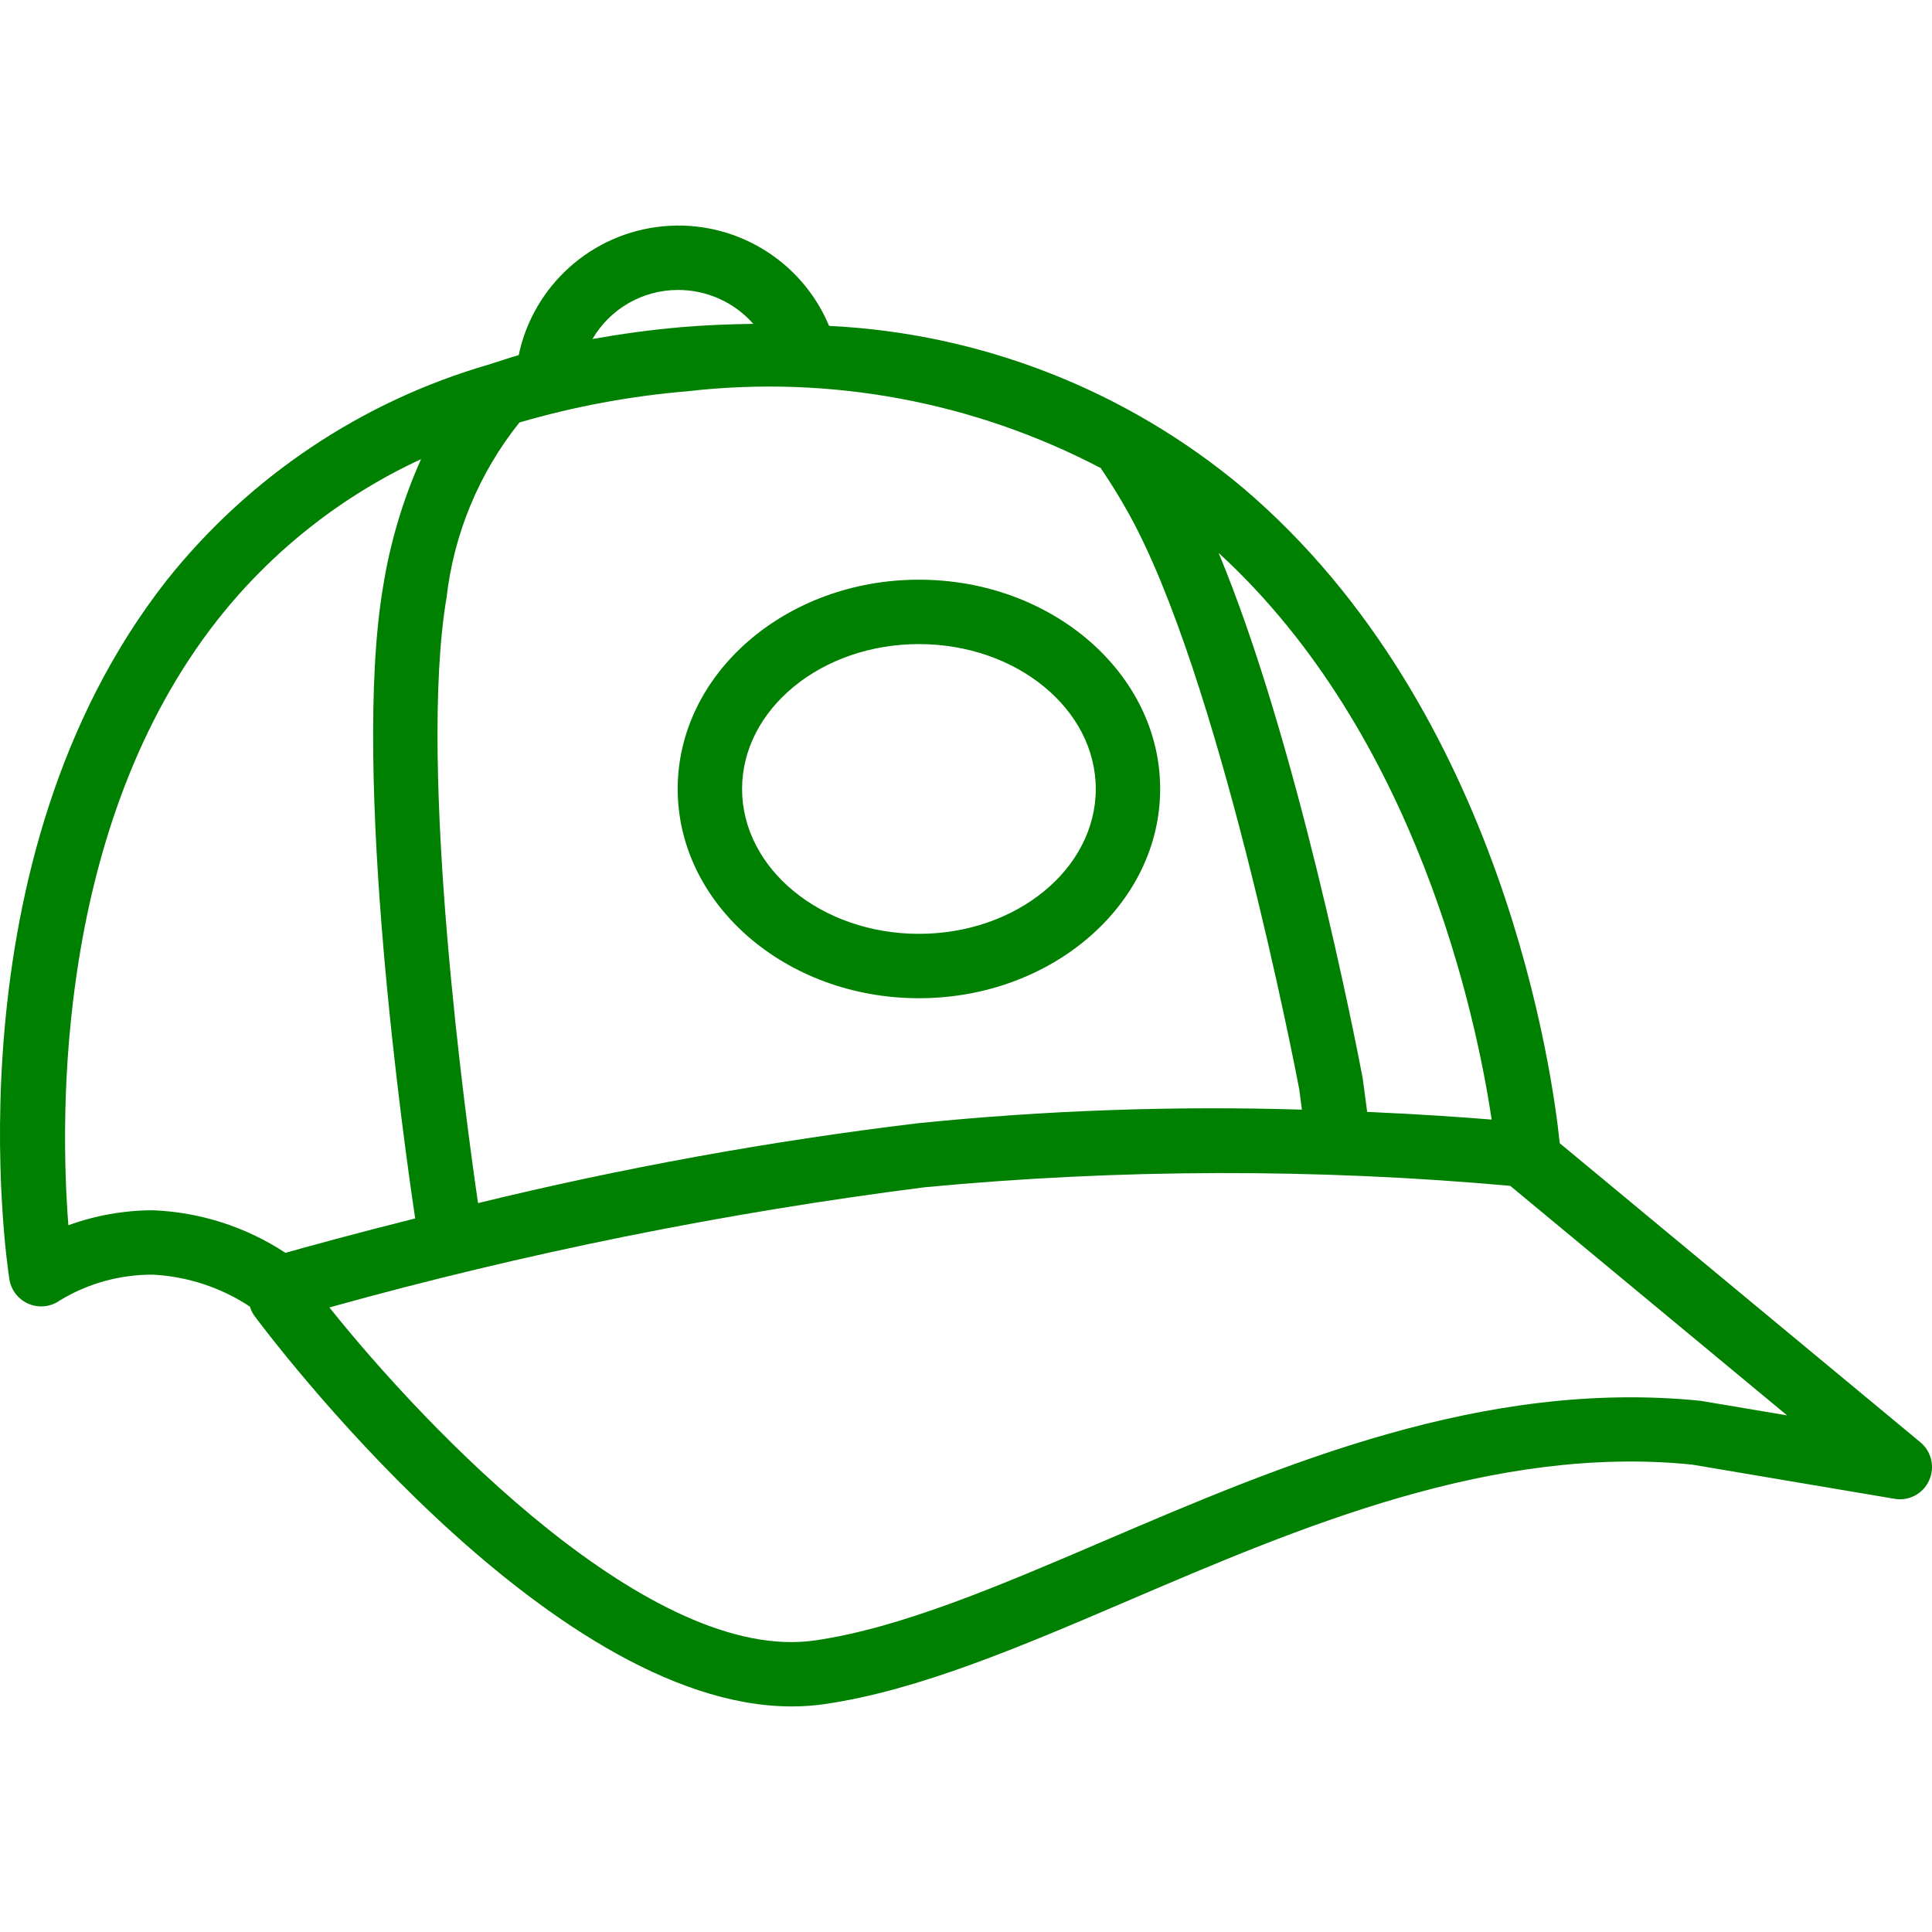
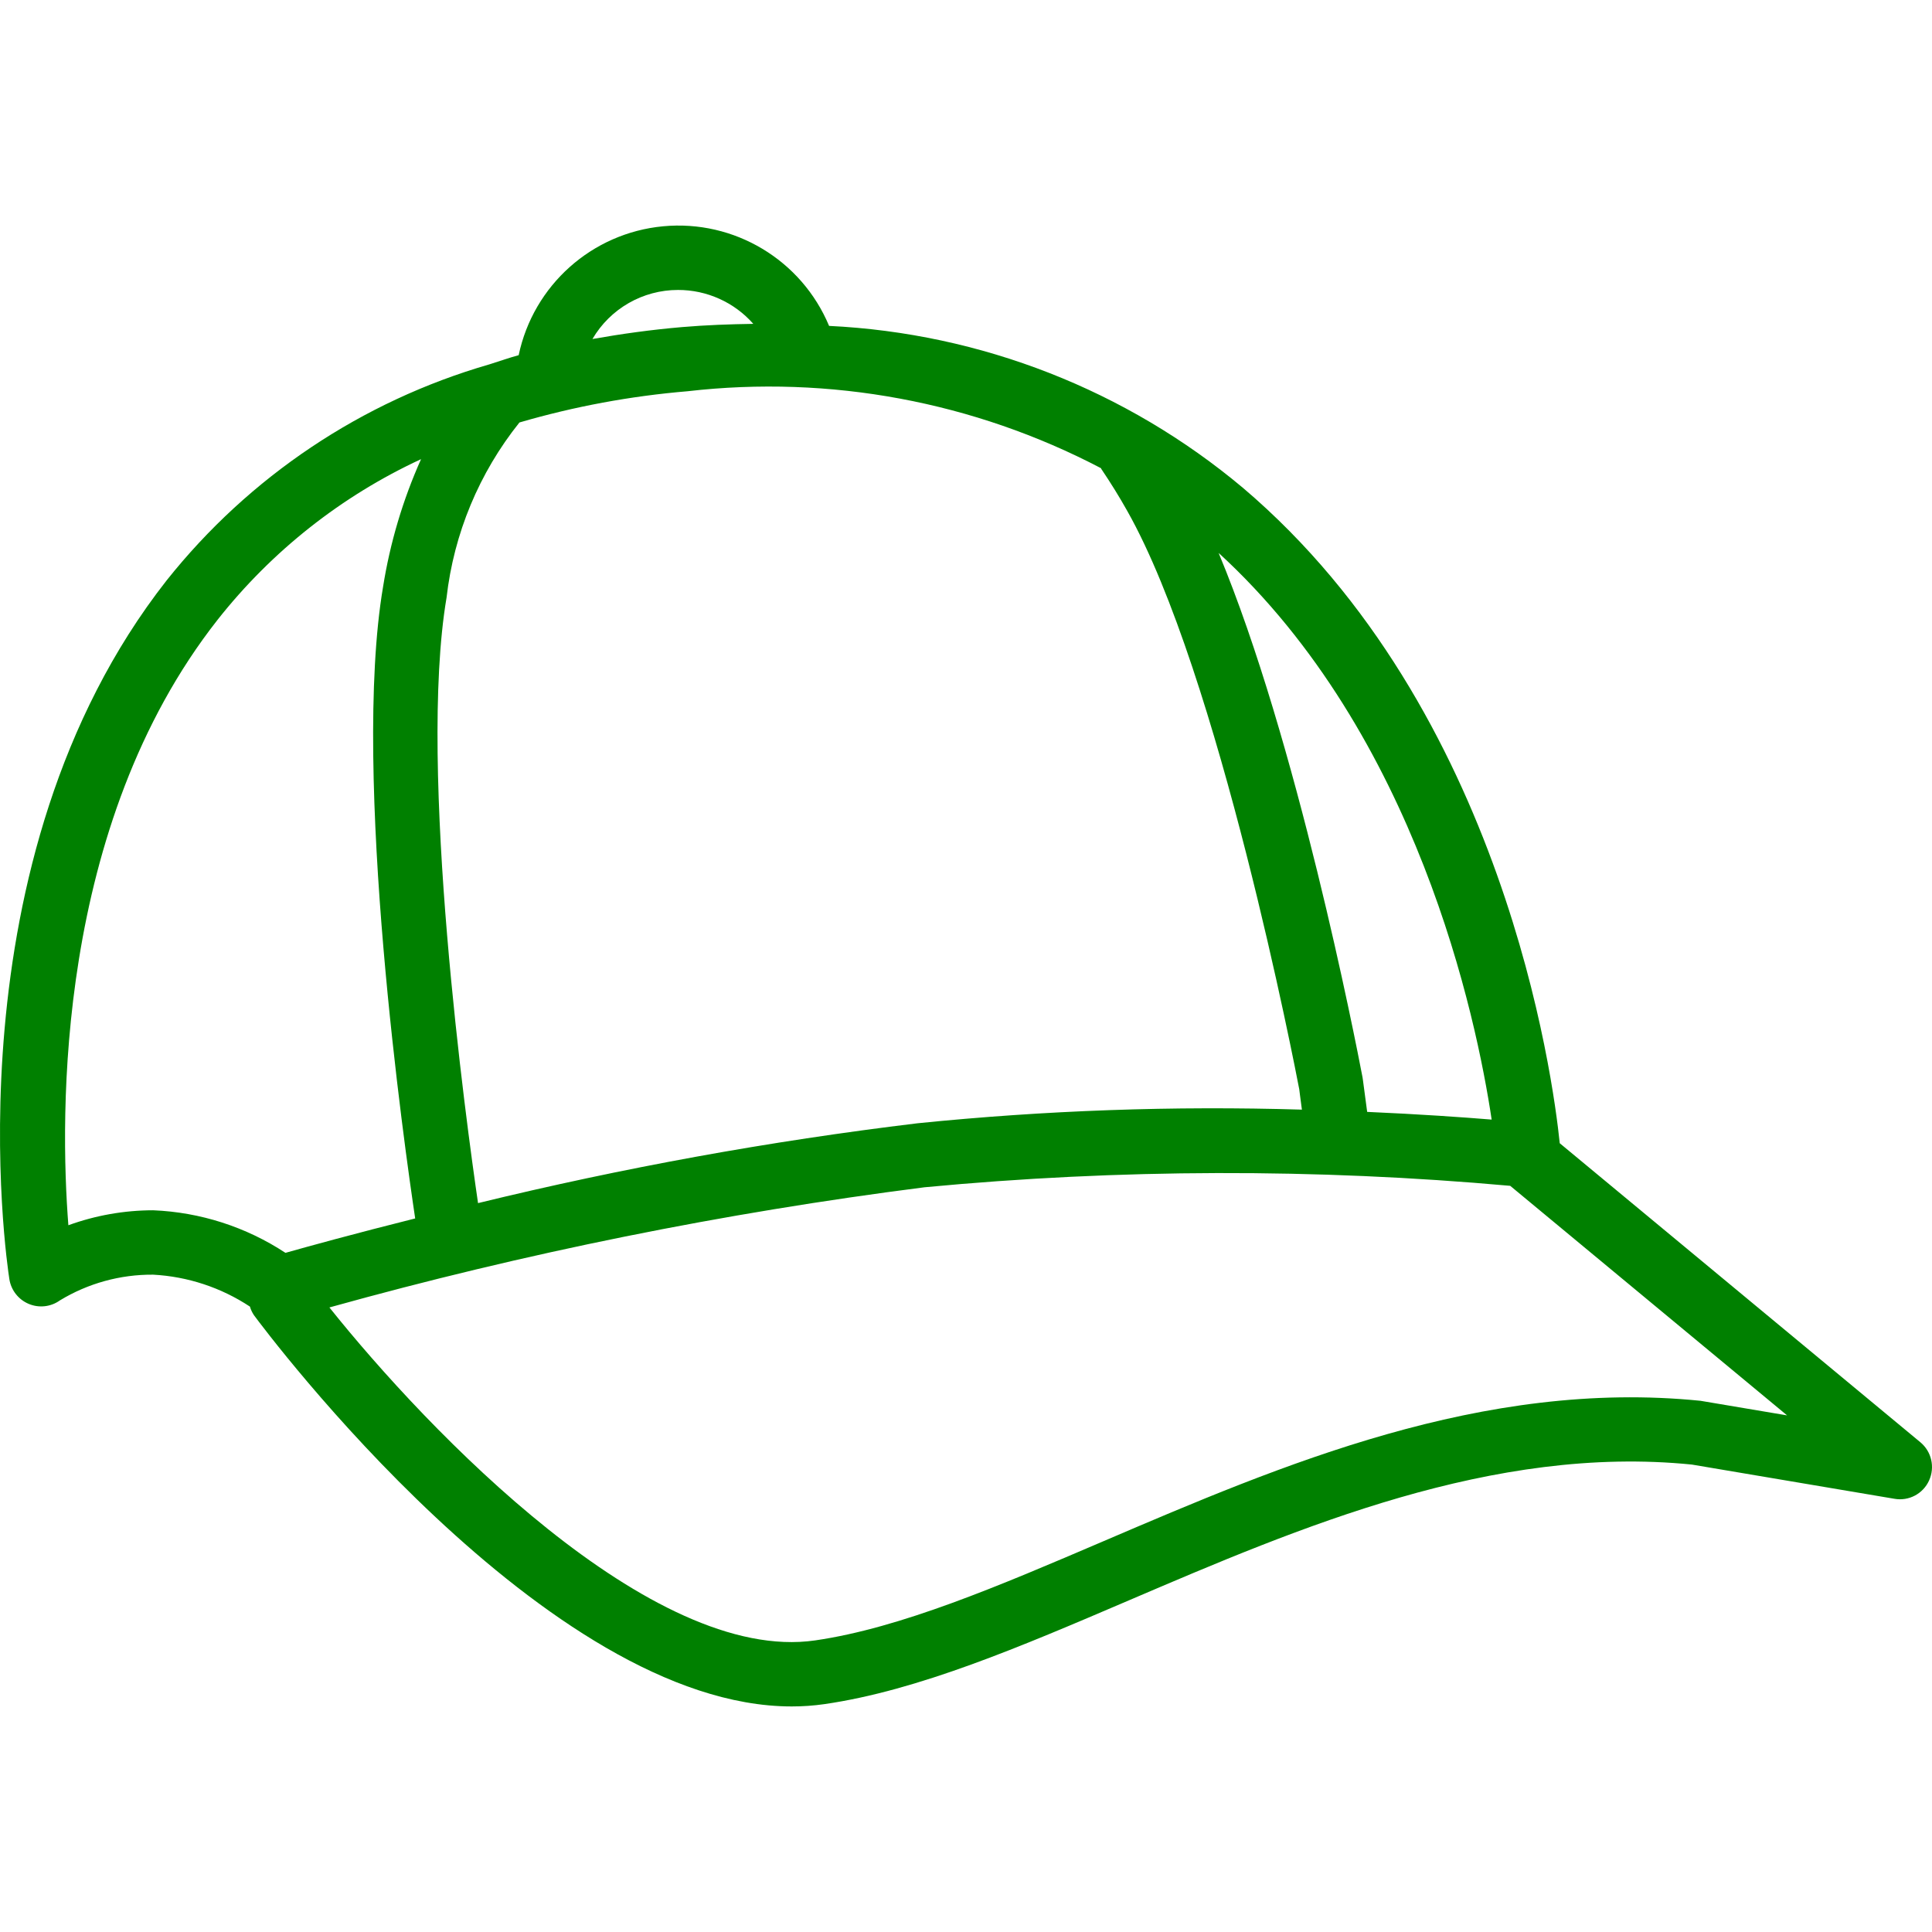
<svg xmlns="http://www.w3.org/2000/svg" xmlns:ns1="http://sodipodi.sourceforge.net/DTD/sodipodi-0.dtd" xmlns:ns2="http://www.inkscape.org/namespaces/inkscape" version="1.1" id="Capa_1" x="0px" y="0px" viewBox="0 0 512.097 512.097" style="enable-background:new 0 0 512.097 512.097;" xml:space="preserve" ns1:docname="bone.svg" ns2:version="0.92.3 (2405546, 2018-03-11)">
  <defs id="defs45" />
  <ns1:namedview pagecolor="#ffffff" bordercolor="#666666" borderopacity="1" objecttolerance="10" gridtolerance="10" guidetolerance="10" ns2:pageopacity="0" ns2:pageshadow="2" ns2:window-width="1600" ns2:window-height="832" id="namedview43" showgrid="false" ns2:zoom="0.4608502" ns2:cx="256.04849" ns2:cy="256.04849" ns2:window-x="0" ns2:window-y="0" ns2:window-maximized="1" ns2:current-layer="Capa_1" />
  <g transform="translate(-1)" id="g10" style="fill:#008000">
    <g id="g8" style="fill:#008000">
      <g id="g6" style="fill:#008000">
        <path d="M510.013,382.284l-95.587-79.26c-1.767-17.203-14.676-114.905-83.988-173.727     c-30.891-25.901-69.413-40.973-109.679-42.914C213.455,68.9,195.626,58.2,176.762,59.98     c-18.865,1.78-34.378,15.624-38.283,34.166c-2.546,0.681-4.933,1.559-7.413,2.321c-0.157,0.058-0.316,0.08-0.469,0.147     c-33.712,9.758-63.56,29.749-85.416,57.209c-58.242,74.233-42.4,180.738-41.7,185.233c0.458,2.924,2.397,5.402,5.125,6.55     c2.728,1.154,5.86,0.805,8.267-0.921c7.446-4.525,16.004-6.887,24.717-6.821c9.152,0.49,18.008,3.412,25.655,8.465     c0.237,0.805,0.595,1.57,1.061,2.268c3.267,4.412,77.525,103.717,142.55,103.713c2.9,0.003,5.796-0.202,8.667-0.613     c24.875-3.604,51.992-15.212,80.7-27.504c45.233-19.362,96.533-41.313,149.242-35.992l53.675,9.067     c3.813,0.676,7.597-1.326,9.183-4.858C513.928,388.901,512.981,384.75,510.013,382.284z M396.38,296.759     c-7.648-0.625-19.05-1.429-32.997-2.041l-1.119-8.409c-0.025-0.25-0.067-0.5-0.108-0.746     c-1.921-10.053-17.416-89.282-38.148-139.002C376.616,194.719,392.334,269.716,396.38,296.759z M180.722,76.855     c7.632-0.012,14.901,3.261,19.949,8.986c-6.2,0.094-12.461,0.308-18.882,0.856c-8.197,0.701-16.078,1.803-23.754,3.161     C162.748,81.799,171.386,76.849,180.722,76.855z M119.364,158.409c1.939-16.987,8.637-33.08,19.32-46.428     c14.537-4.242,29.464-7.015,44.555-8.276c37.749-4.349,75.933,2.757,109.591,20.395c0.041,0.064,0.042,0.139,0.084,0.202     c2.492,3.692,4.808,7.429,6.883,11.138c24.3,43,44.625,148.242,45.583,153.283c0.05,0.446,0.117,0.975,0.2,1.587l0.505,3.811     c-34.003-1.03-68.036,0.177-101.88,3.614c-39.218,4.734-78.119,11.8-116.496,21.163     C124.684,298.232,111.669,203.803,119.364,158.409z M41.589,320.797c-7.662,0.008-15.265,1.351-22.467,3.967     c-2.258-28.971-3.425-105.783,39.55-160.483c14.382-18.232,32.859-32.819,53.931-42.579     c-4.827,10.796-8.214,22.179-10.072,33.858c-8.422,49.742,5.837,149.52,8.518,167.402c-16.218,4.065-28.49,7.451-34.385,9.119     C66.213,325.204,54.088,321.304,41.589,320.797z M451.747,371.297c-57.733-5.837-111.117,17.029-158.242,37.208     c-27.65,11.838-53.767,23.017-76.433,26.3c-43.281,6.306-102.606-55.519-128.758-88.252     c51.743-14.411,104.461-25.056,157.742-31.853c51.626-4.894,103.593-5.022,155.243-0.383l73.39,60.846L451.747,371.297z" id="path2" style="fill:#008000" />
-         <path d="M244.572,264.589c35.258,0,63.942-24.883,63.942-55.467c0-30.583-28.683-55.467-63.942-55.467     s-63.942,24.883-63.942,55.467C180.63,239.705,209.314,264.589,244.572,264.589z M244.572,170.722     c25.85,0,46.875,17.225,46.875,38.4s-21.025,38.4-46.875,38.4s-46.875-17.225-46.875-38.4S218.722,170.722,244.572,170.722z" id="path4" style="fill:#008000" />
      </g>
    </g>
  </g>
  <g id="g12">
</g>
  <g id="g14">
</g>
  <g id="g16">
</g>
  <g id="g18">
</g>
  <g id="g20">
</g>
  <g id="g22">
</g>
  <g id="g24">
</g>
  <g id="g26">
</g>
  <g id="g28">
</g>
  <g id="g30">
</g>
  <g id="g32">
</g>
  <g id="g34">
</g>
  <g id="g36">
</g>
  <g id="g38">
</g>
  <g id="g40">
</g>
</svg>